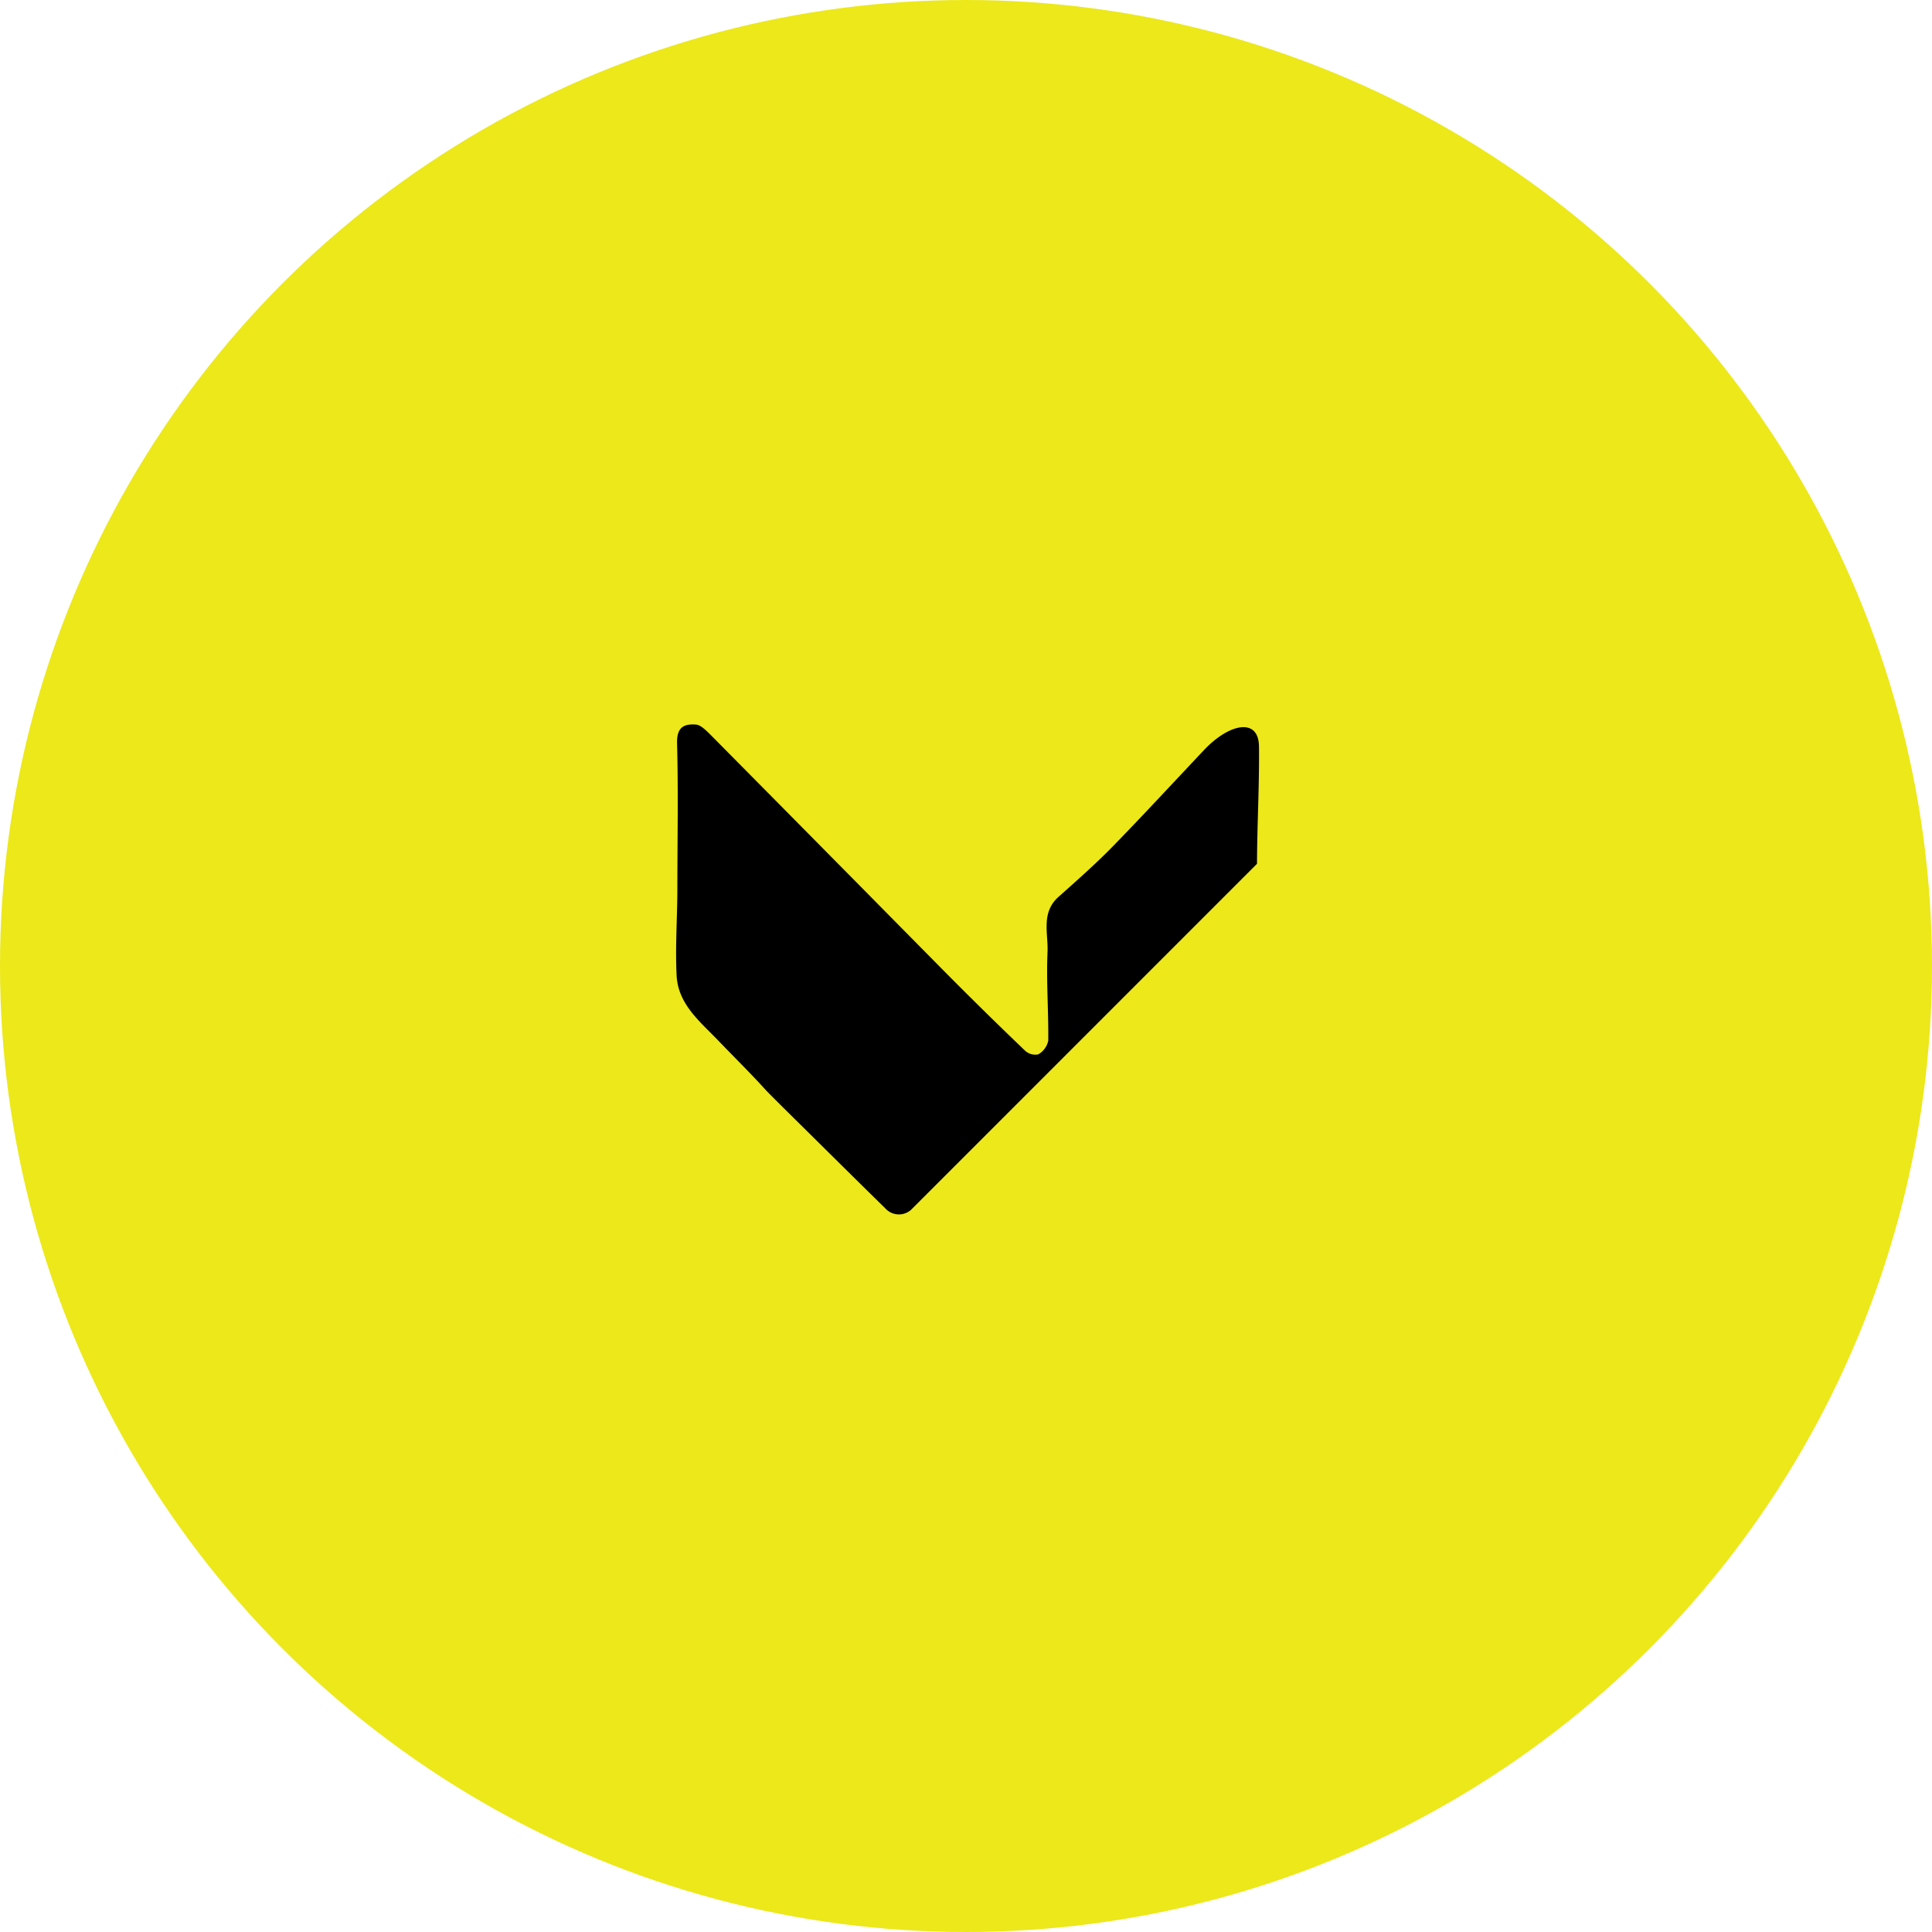
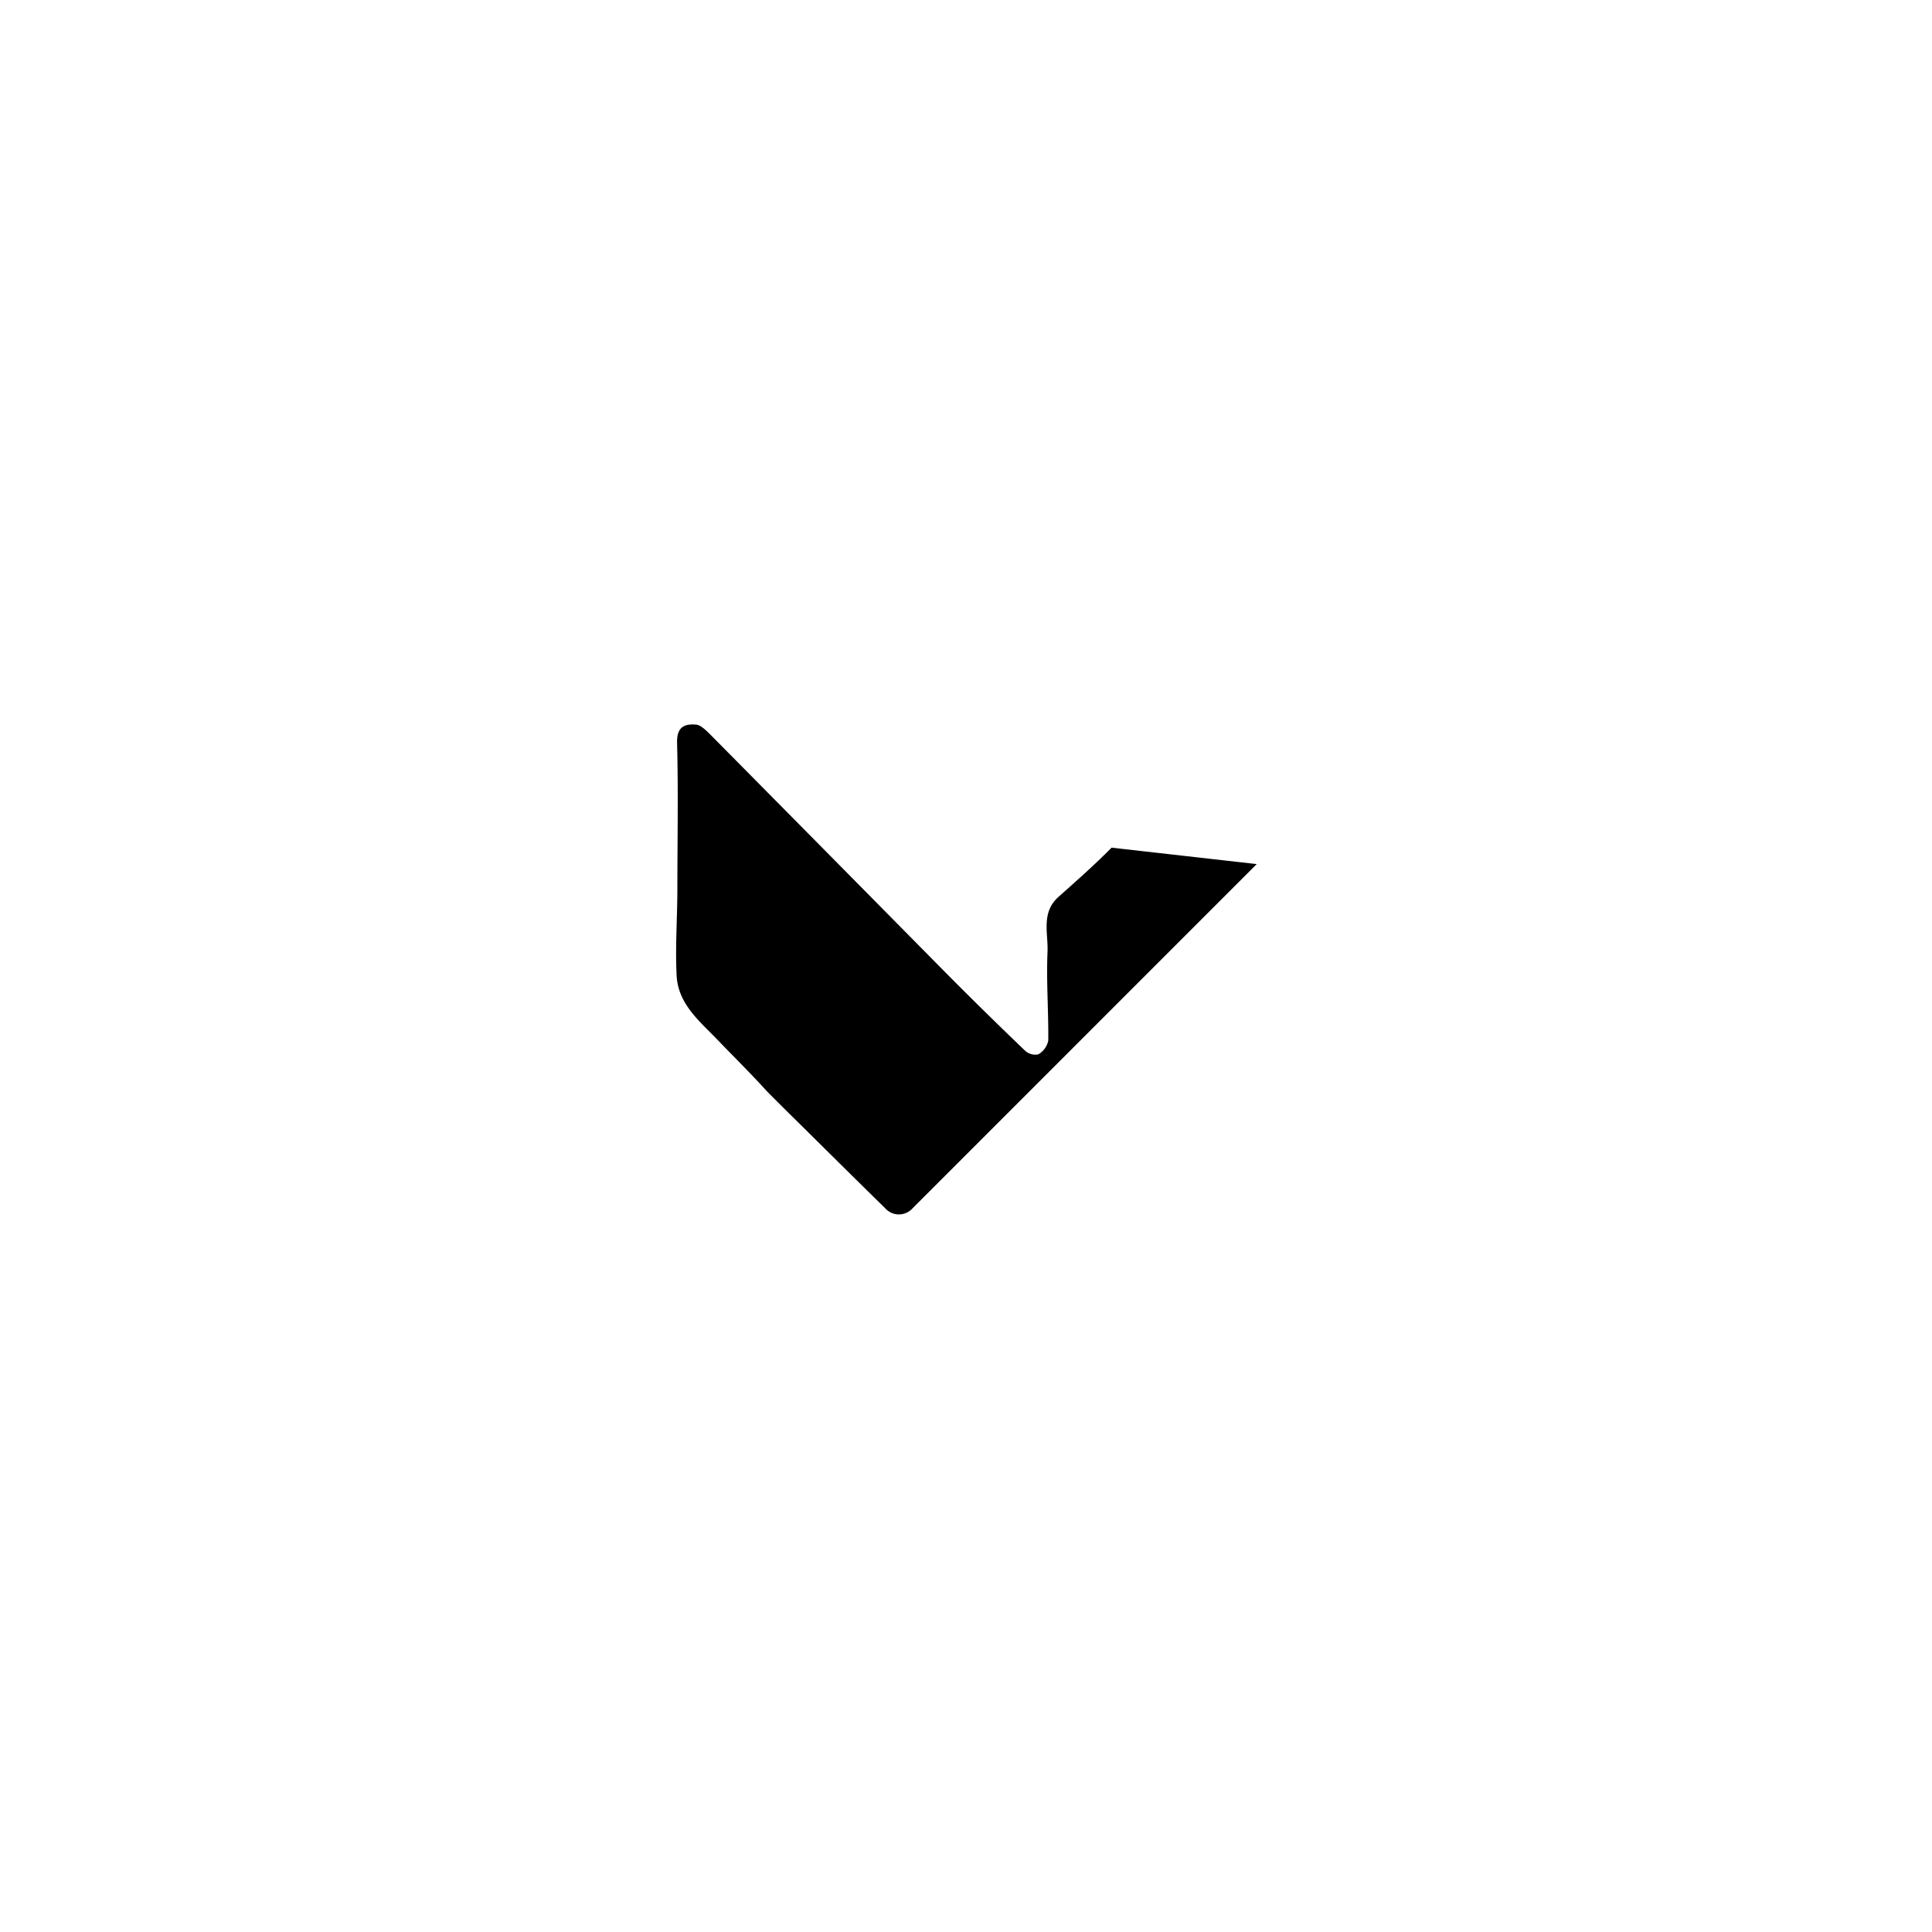
<svg xmlns="http://www.w3.org/2000/svg" width="40" height="40" viewBox="0 0 40 40">
  <g data-name="Grupo 4002" transform="translate(-725 -2487)">
-     <circle data-name="Elipse 161" cx="20" cy="20" r="20" transform="translate(725 2487)" style="fill:#ece81a" />
-     <path data-name="Trazado 7255" d="m751.019 2504.89-7.157 7.158a.379.379 0 0 1-.537-.035c-.628-.613-1.249-1.232-1.873-1.848-.031-.03-.544-.536-.6-.6-.317-.349-.654-.68-.981-1.021-.375-.391-.831-.75-.862-1.344-.03-.578.012-1.16.015-1.74 0-1.026.021-2.052-.006-3.078-.008-.329.148-.4.394-.38.1.009.211.125.3.212q2.346 2.37 4.687 4.742.9.913 1.827 1.8a.309.309 0 0 0 .271.073.425.425 0 0 0 .206-.284c.007-.613-.042-1.227-.015-1.838.016-.382-.138-.812.226-1.137s.748-.663 1.1-1.02c.647-.664 1.277-1.346 1.914-2.021.52-.551 1.132-.68 1.138-.072.009.809-.039 1.618-.041 2.426" />
+     <path data-name="Trazado 7255" d="m751.019 2504.89-7.157 7.158a.379.379 0 0 1-.537-.035c-.628-.613-1.249-1.232-1.873-1.848-.031-.03-.544-.536-.6-.6-.317-.349-.654-.68-.981-1.021-.375-.391-.831-.75-.862-1.344-.03-.578.012-1.16.015-1.74 0-1.026.021-2.052-.006-3.078-.008-.329.148-.4.394-.38.1.009.211.125.3.212q2.346 2.37 4.687 4.742.9.913 1.827 1.8a.309.309 0 0 0 .271.073.425.425 0 0 0 .206-.284c.007-.613-.042-1.227-.015-1.838.016-.382-.138-.812.226-1.137s.748-.663 1.1-1.02" />
  </g>
</svg>